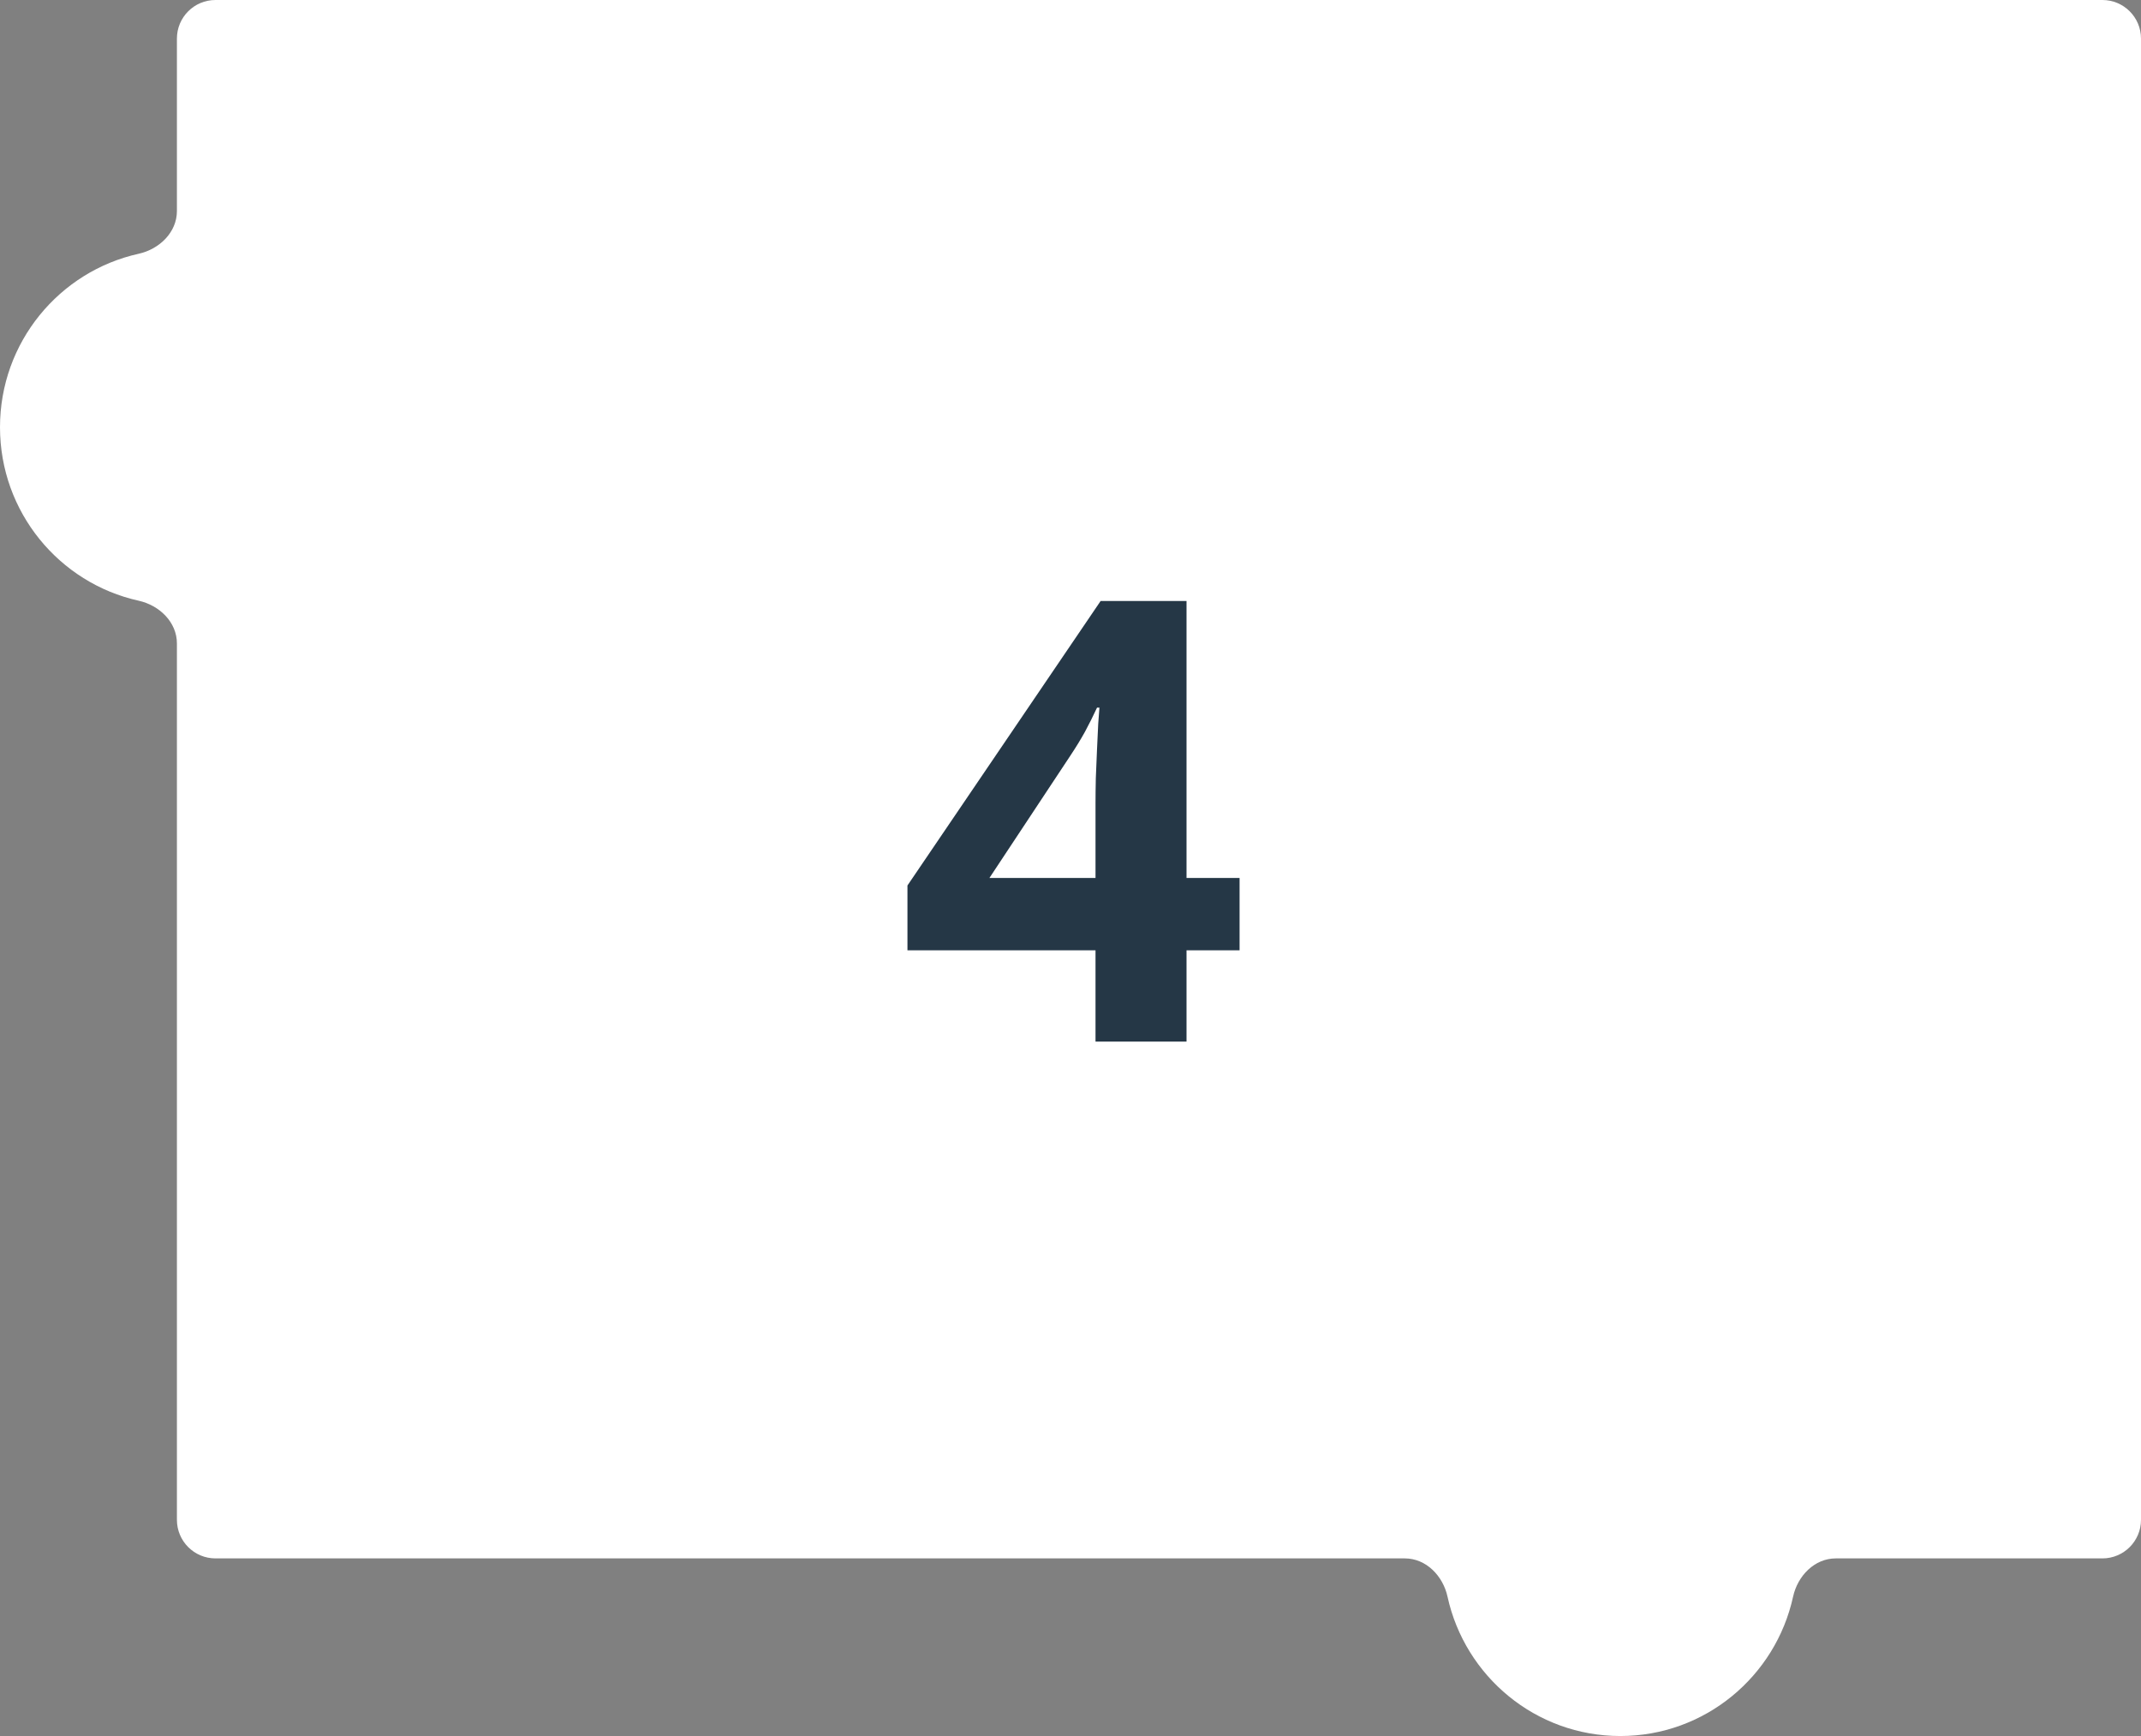
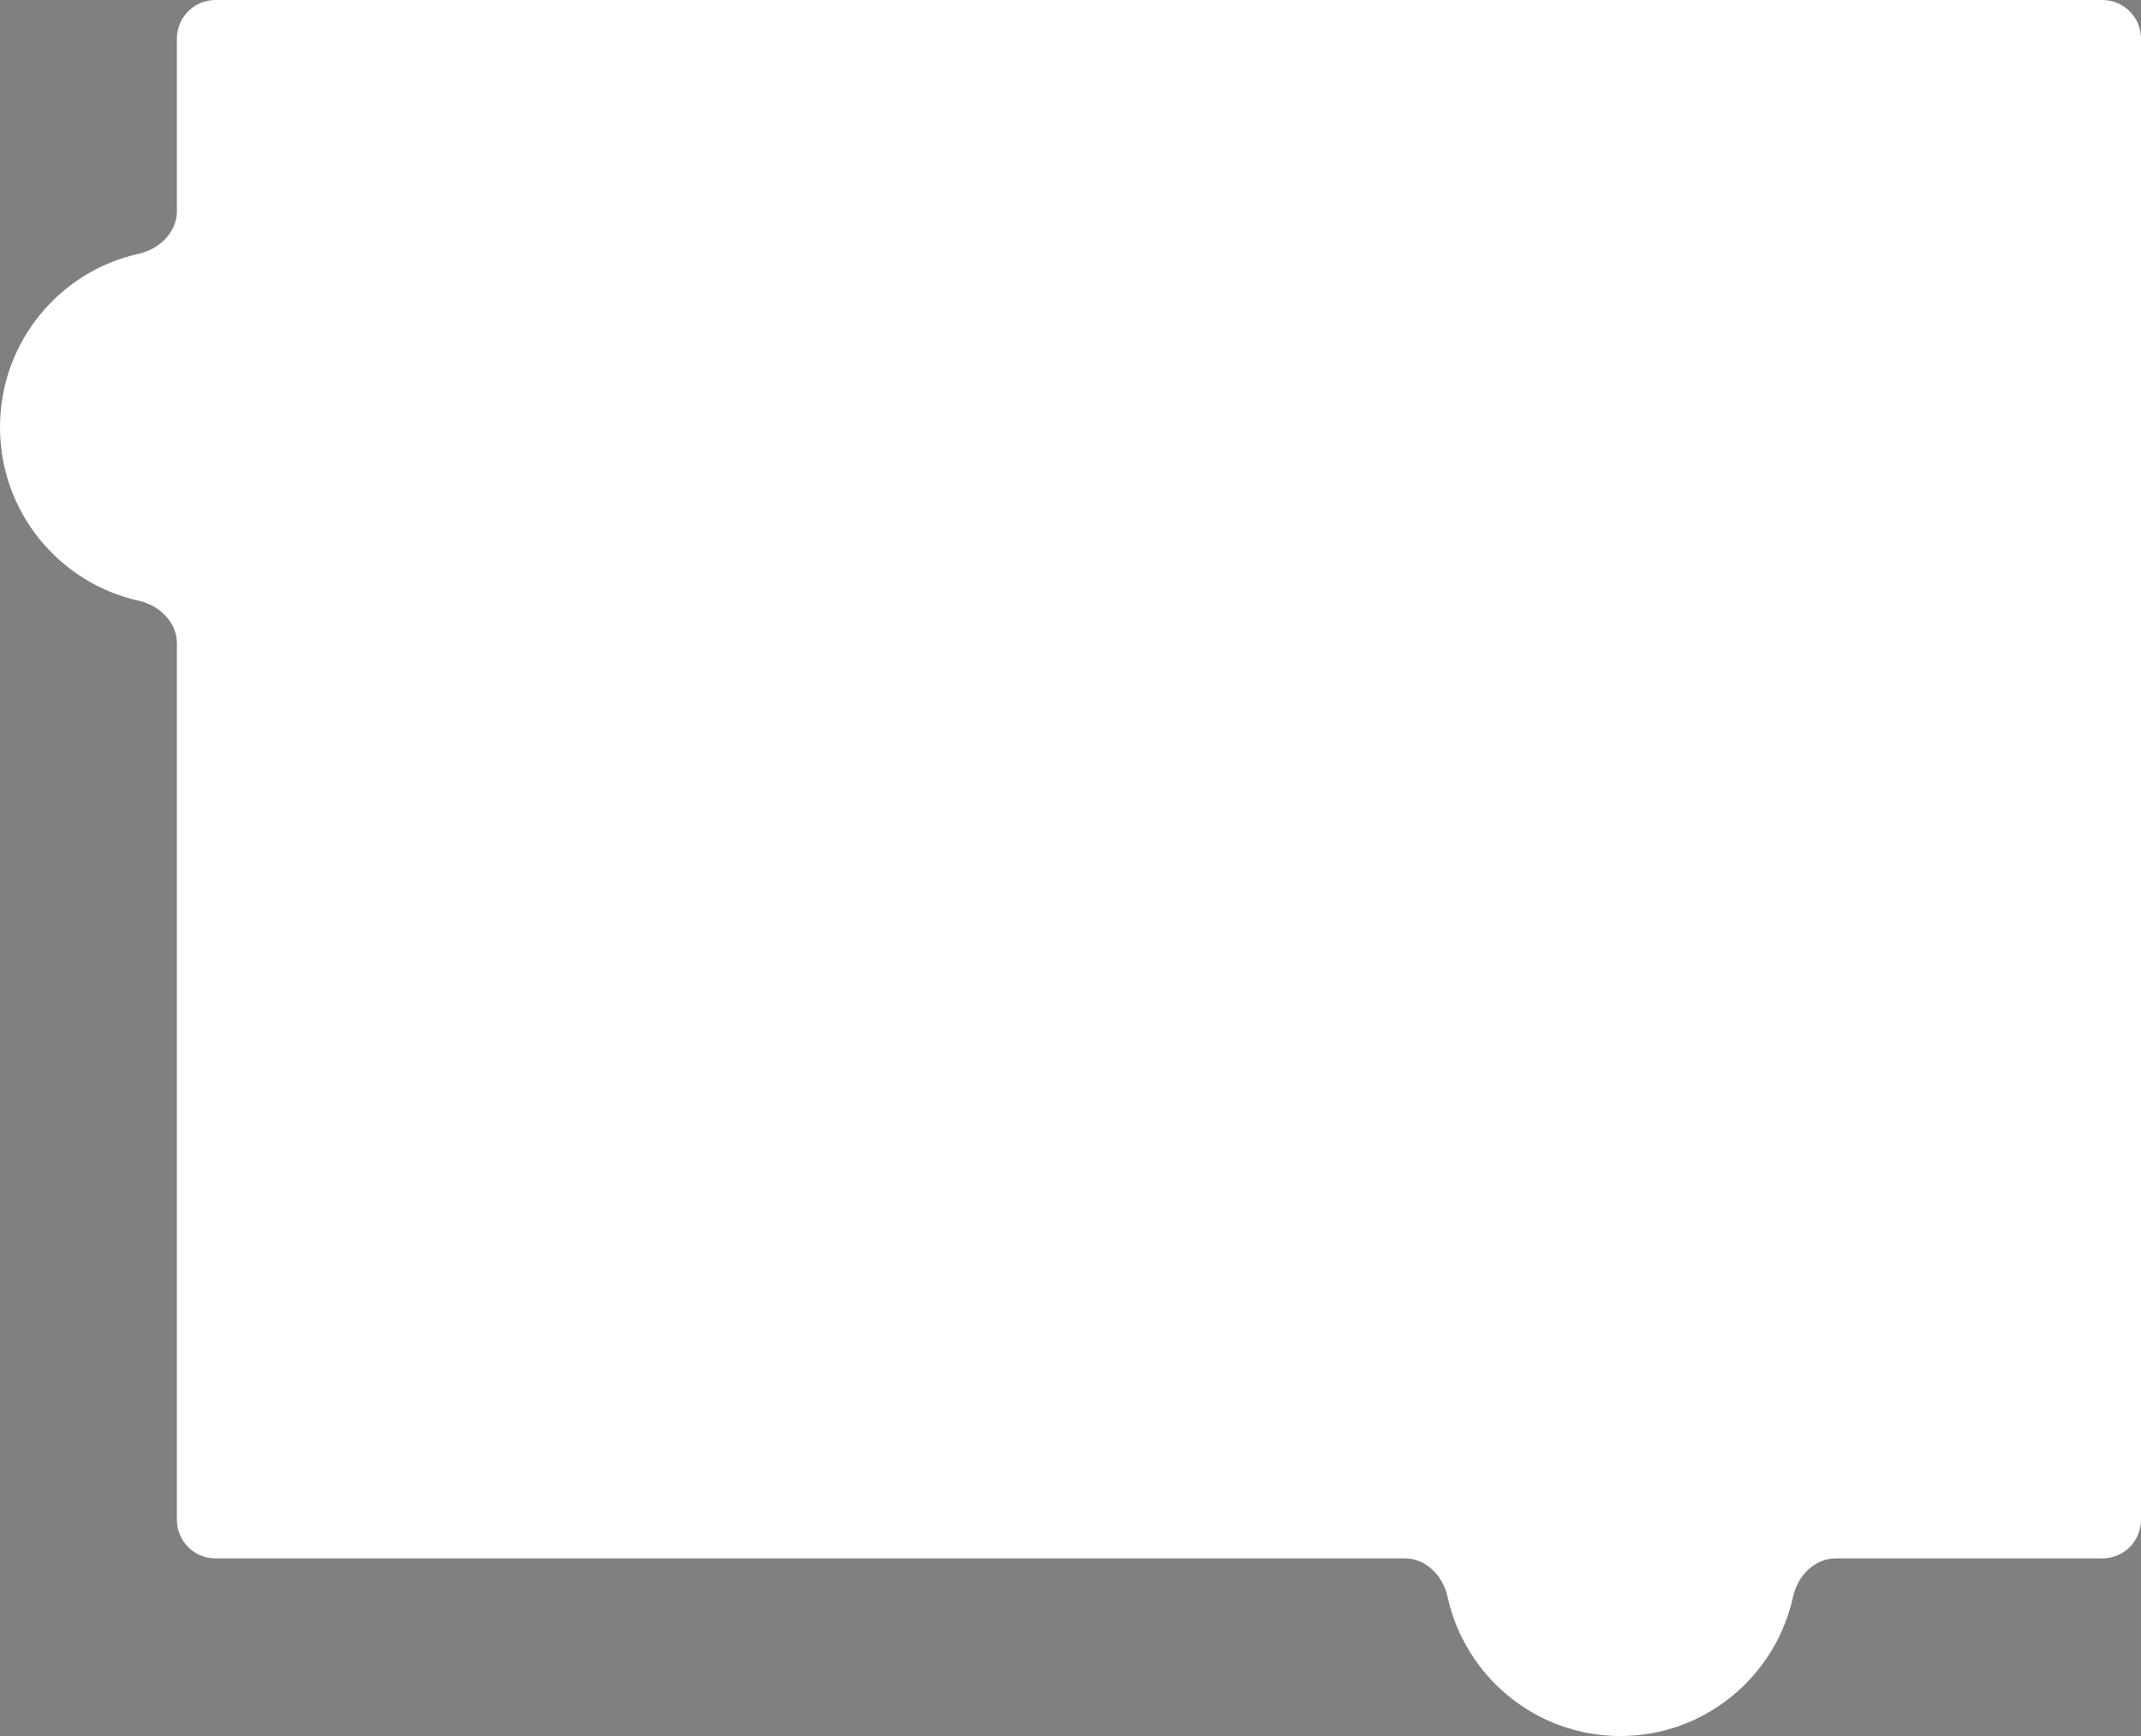
<svg xmlns="http://www.w3.org/2000/svg" width="222" height="180" viewBox="0 0 222 180" fill="none">
  <rect x="0" y="0" width="222" height="180" fill="#808080" stroke="none" />
  <path d="M218 0C220.209 0 222 1.791 222 4V157.583C222 159.792 220.209 161.583 218 161.583H190.351C188.142 161.583 186.396 163.395 185.924 165.554C184.116 173.817 176.783 180 168.01 180C159.238 180 151.902 173.817 150.094 165.554C149.622 163.395 147.876 161.583 145.667 161.583H22.344C20.134 161.583 18.344 159.792 18.344 157.583L18.344 66.716C18.344 64.507 16.531 62.762 14.374 62.284C6.152 60.462 0 53.1 0 44.297C0 35.494 6.152 28.134 14.374 26.313C16.531 25.835 18.344 24.089 18.344 21.88V4C18.344 1.791 20.134 0 22.344 0L218 0Z" fill="white" />
-   <path d="M128.531 98.531H123.031V108H113.594V98.531H94.094V91.812L114.125 62.312H123.031V91.031H128.531V98.531ZM113.594 91.031V83.281C113.594 82.552 113.604 81.688 113.625 80.688C113.667 79.688 113.708 78.688 113.75 77.688C113.792 76.688 113.833 75.802 113.875 75.031C113.938 74.24 113.979 73.688 114 73.375H113.75C113.354 74.229 112.938 75.062 112.5 75.875C112.062 76.667 111.552 77.5 110.969 78.375L102.594 91.031H113.594Z" fill="#253746" />
</svg>